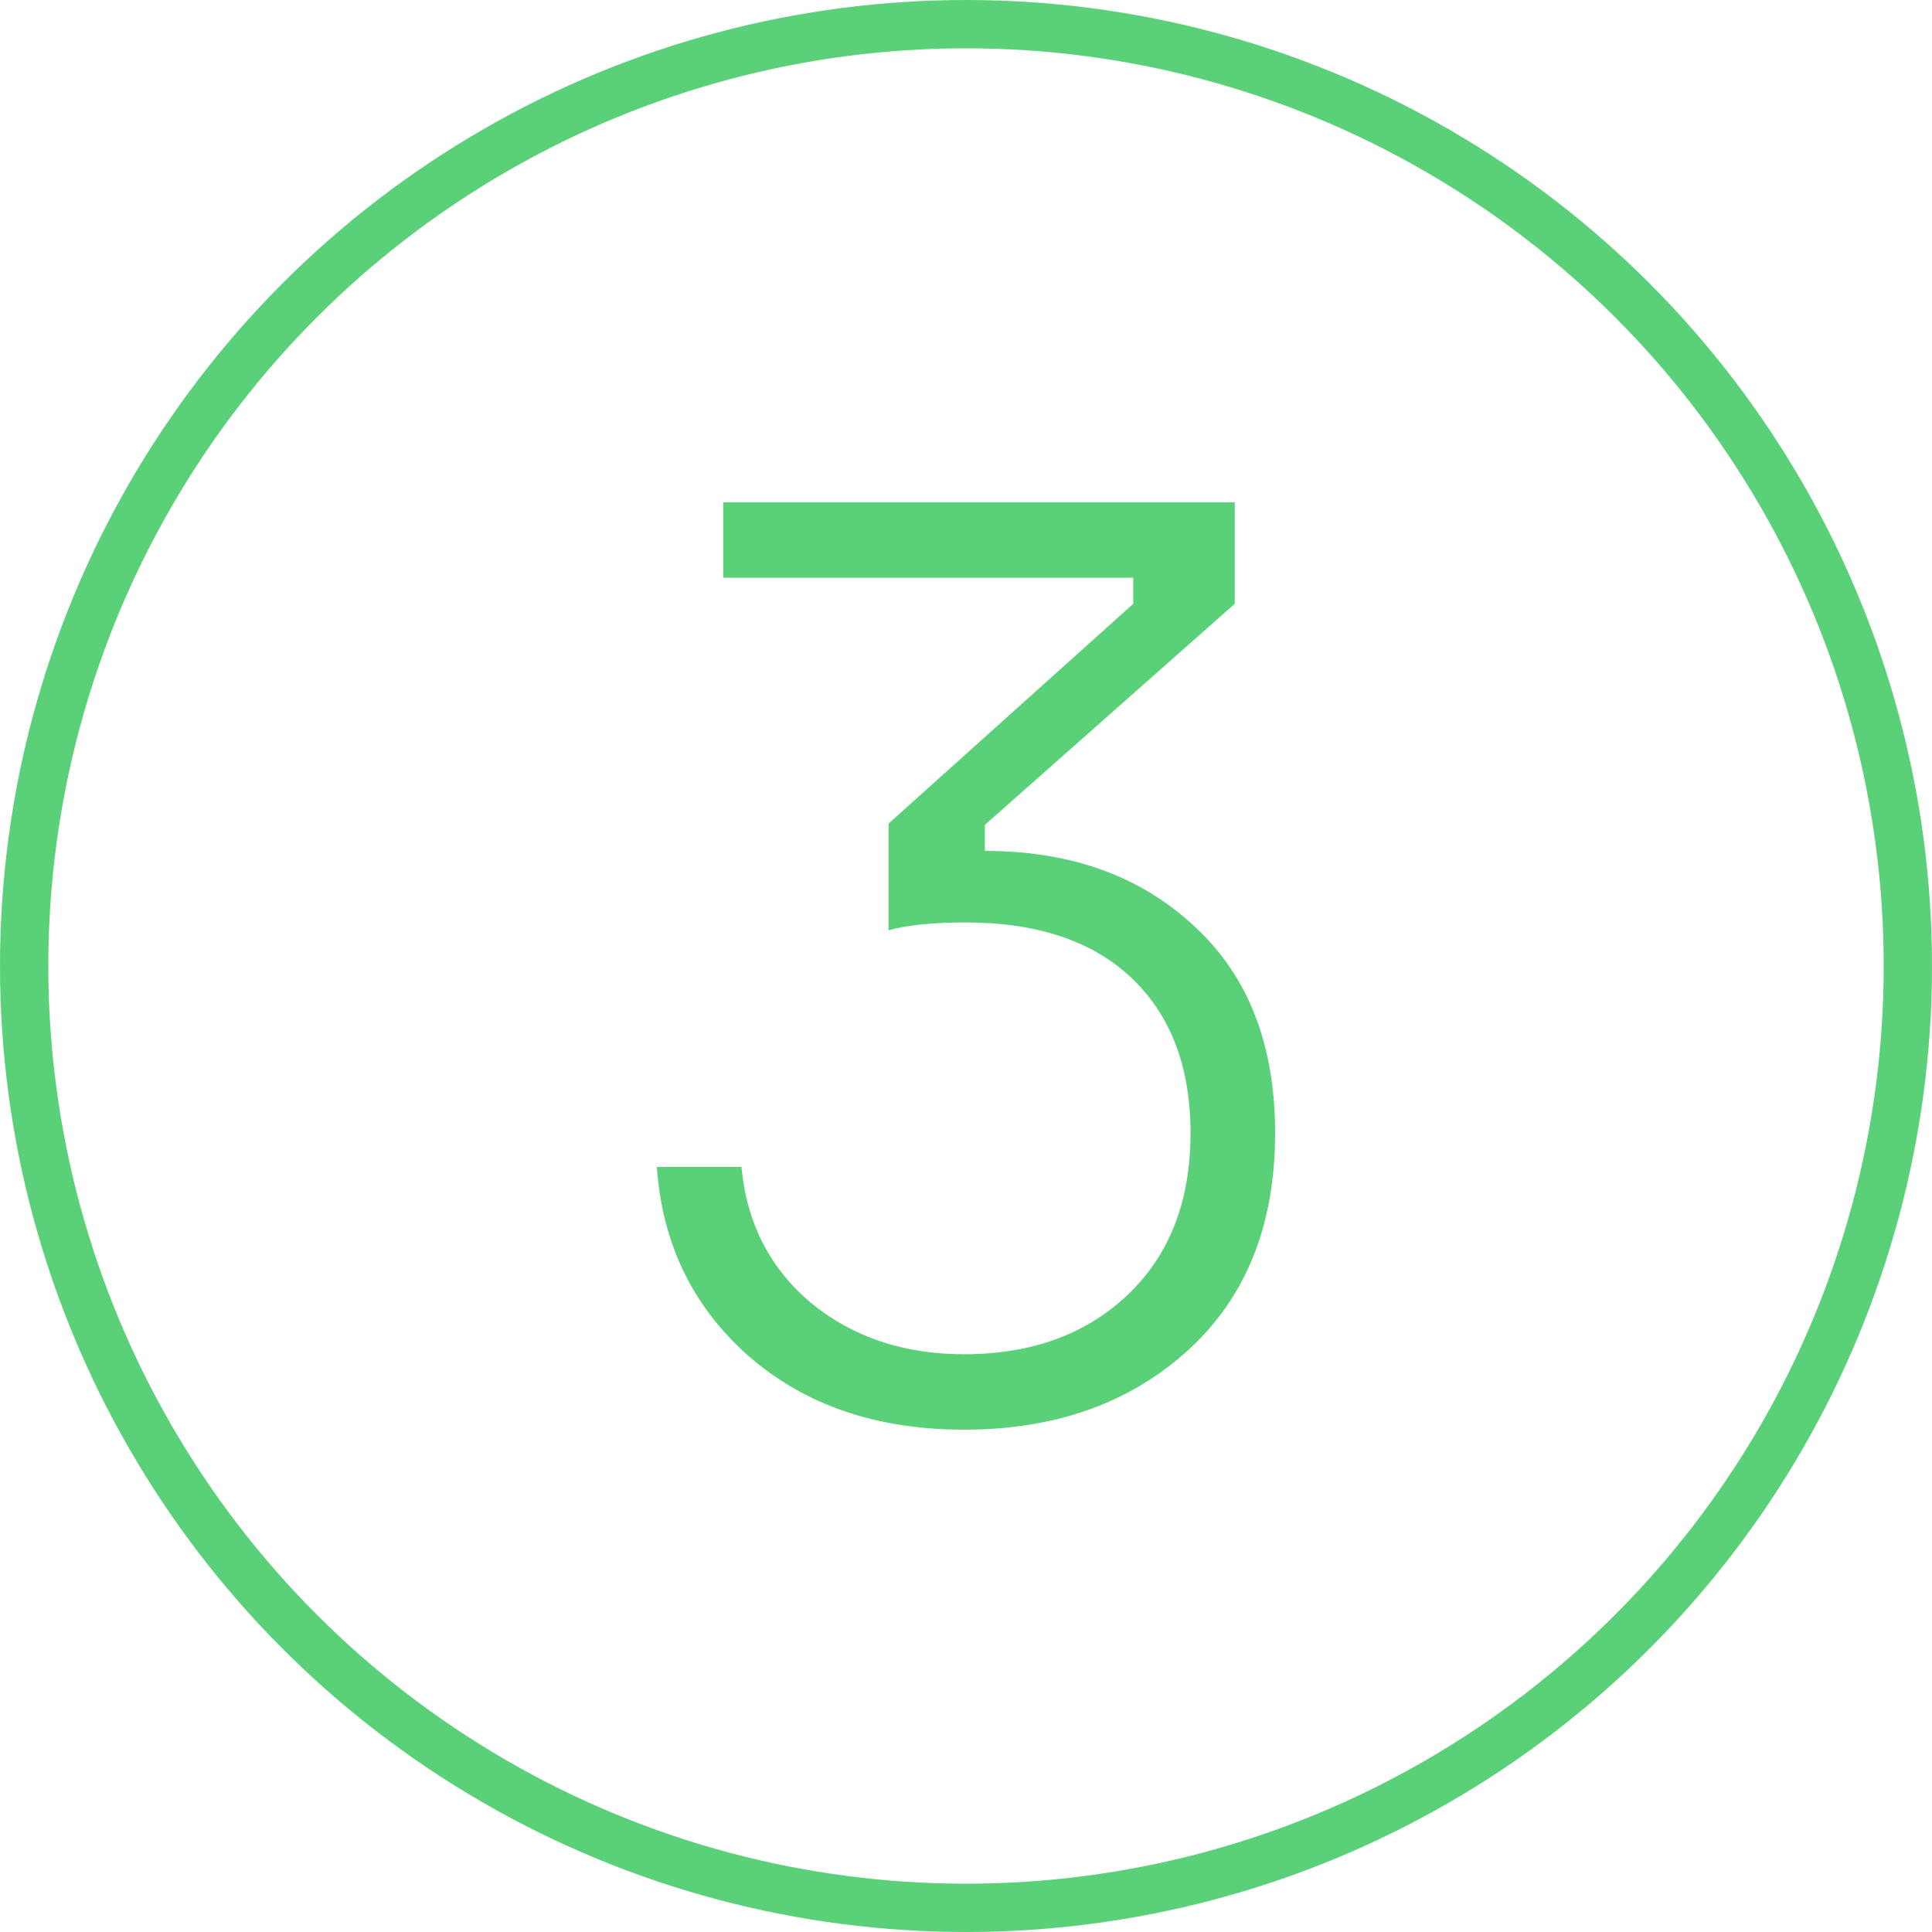
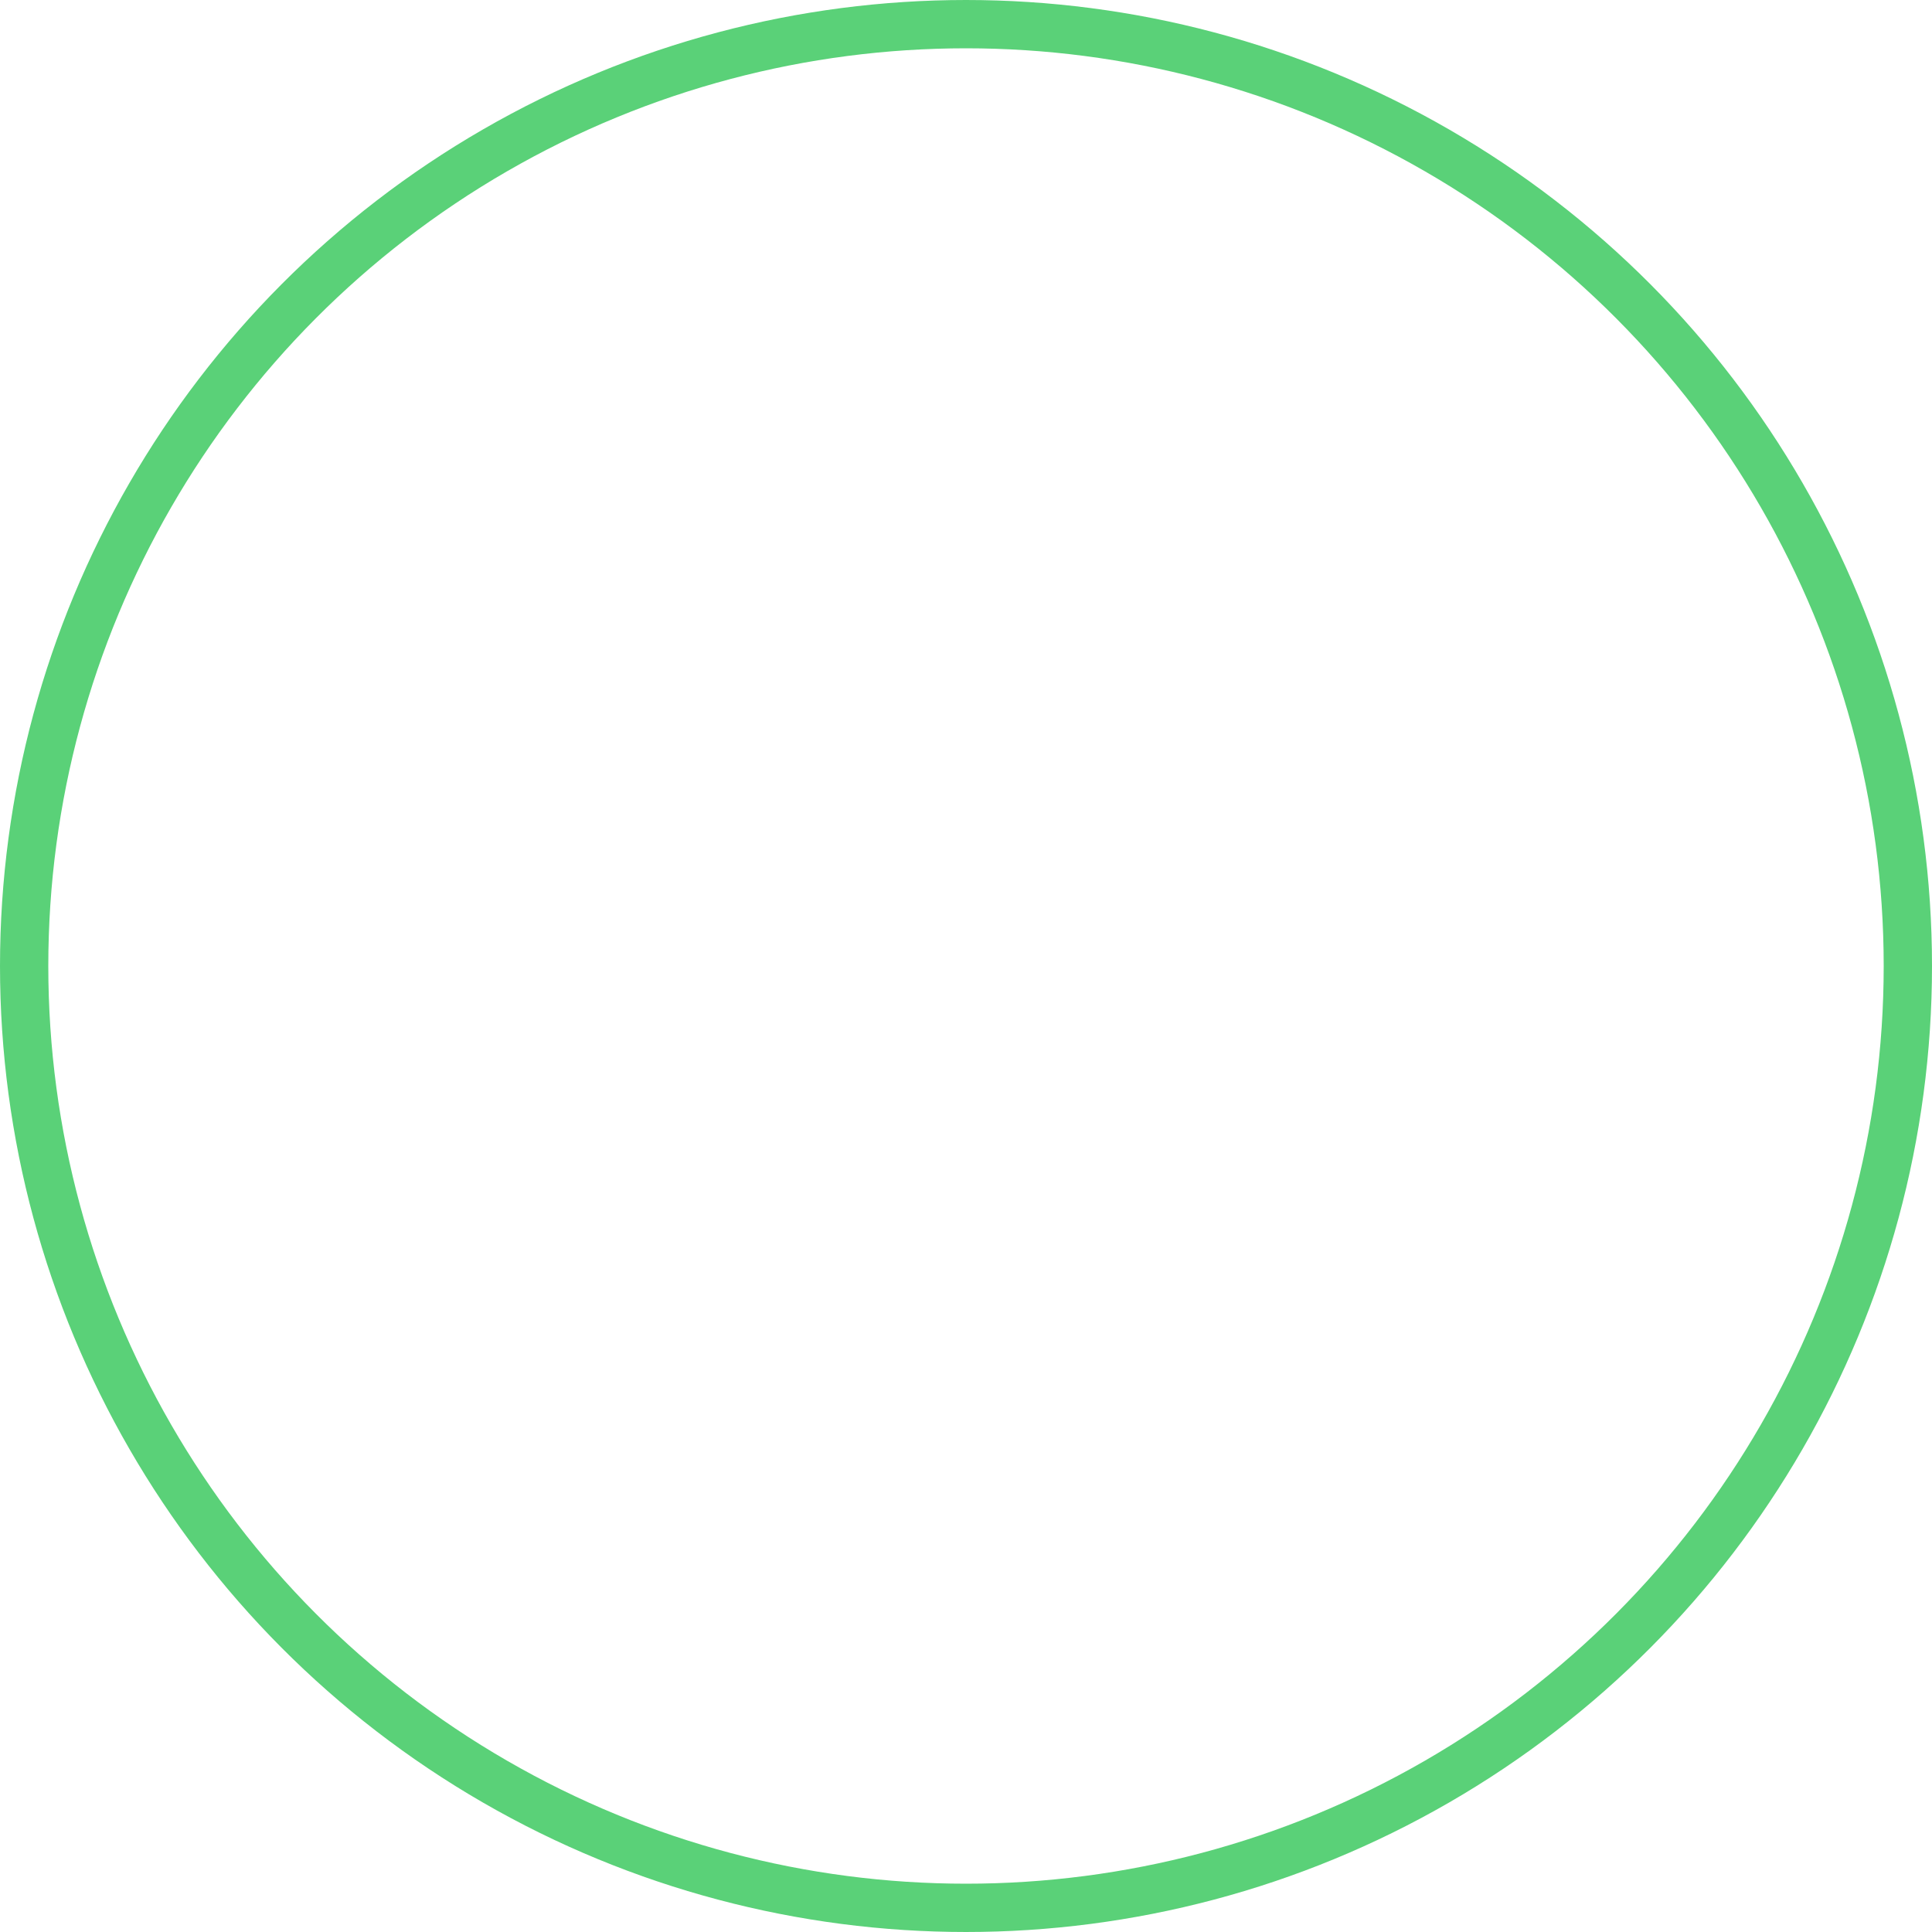
<svg xmlns="http://www.w3.org/2000/svg" width="200" height="200" viewBox="0 0 200 200" fill="none">
  <circle cx="100" cy="100" r="97.5" stroke="#5AD178" stroke-width="5" />
-   <path d="M74.872 52H127.823V62.502L101.954 85.391V88.084C110.846 88.084 118.077 90.687 123.646 95.893C129.215 101.01 132 108.146 132 117.302C132 126.816 128.991 134.311 122.973 139.787C116.954 145.262 109.229 148 99.798 148C90.726 148 83.27 145.442 77.432 140.325C71.683 135.209 68.539 128.701 68 120.802H76.758C77.297 126.637 79.722 131.349 84.034 134.94C88.345 138.44 93.6 140.191 99.798 140.191C106.714 140.191 112.328 138.171 116.64 134.132C121.041 130.003 123.242 124.393 123.242 117.302C123.242 110.48 121.221 105.139 117.179 101.279C113.137 97.419 107.388 95.49 99.933 95.49C96.609 95.49 93.959 95.759 91.983 96.297V85.257L117.314 62.502V59.809H74.872V52Z" fill="#5AD178" />
</svg>